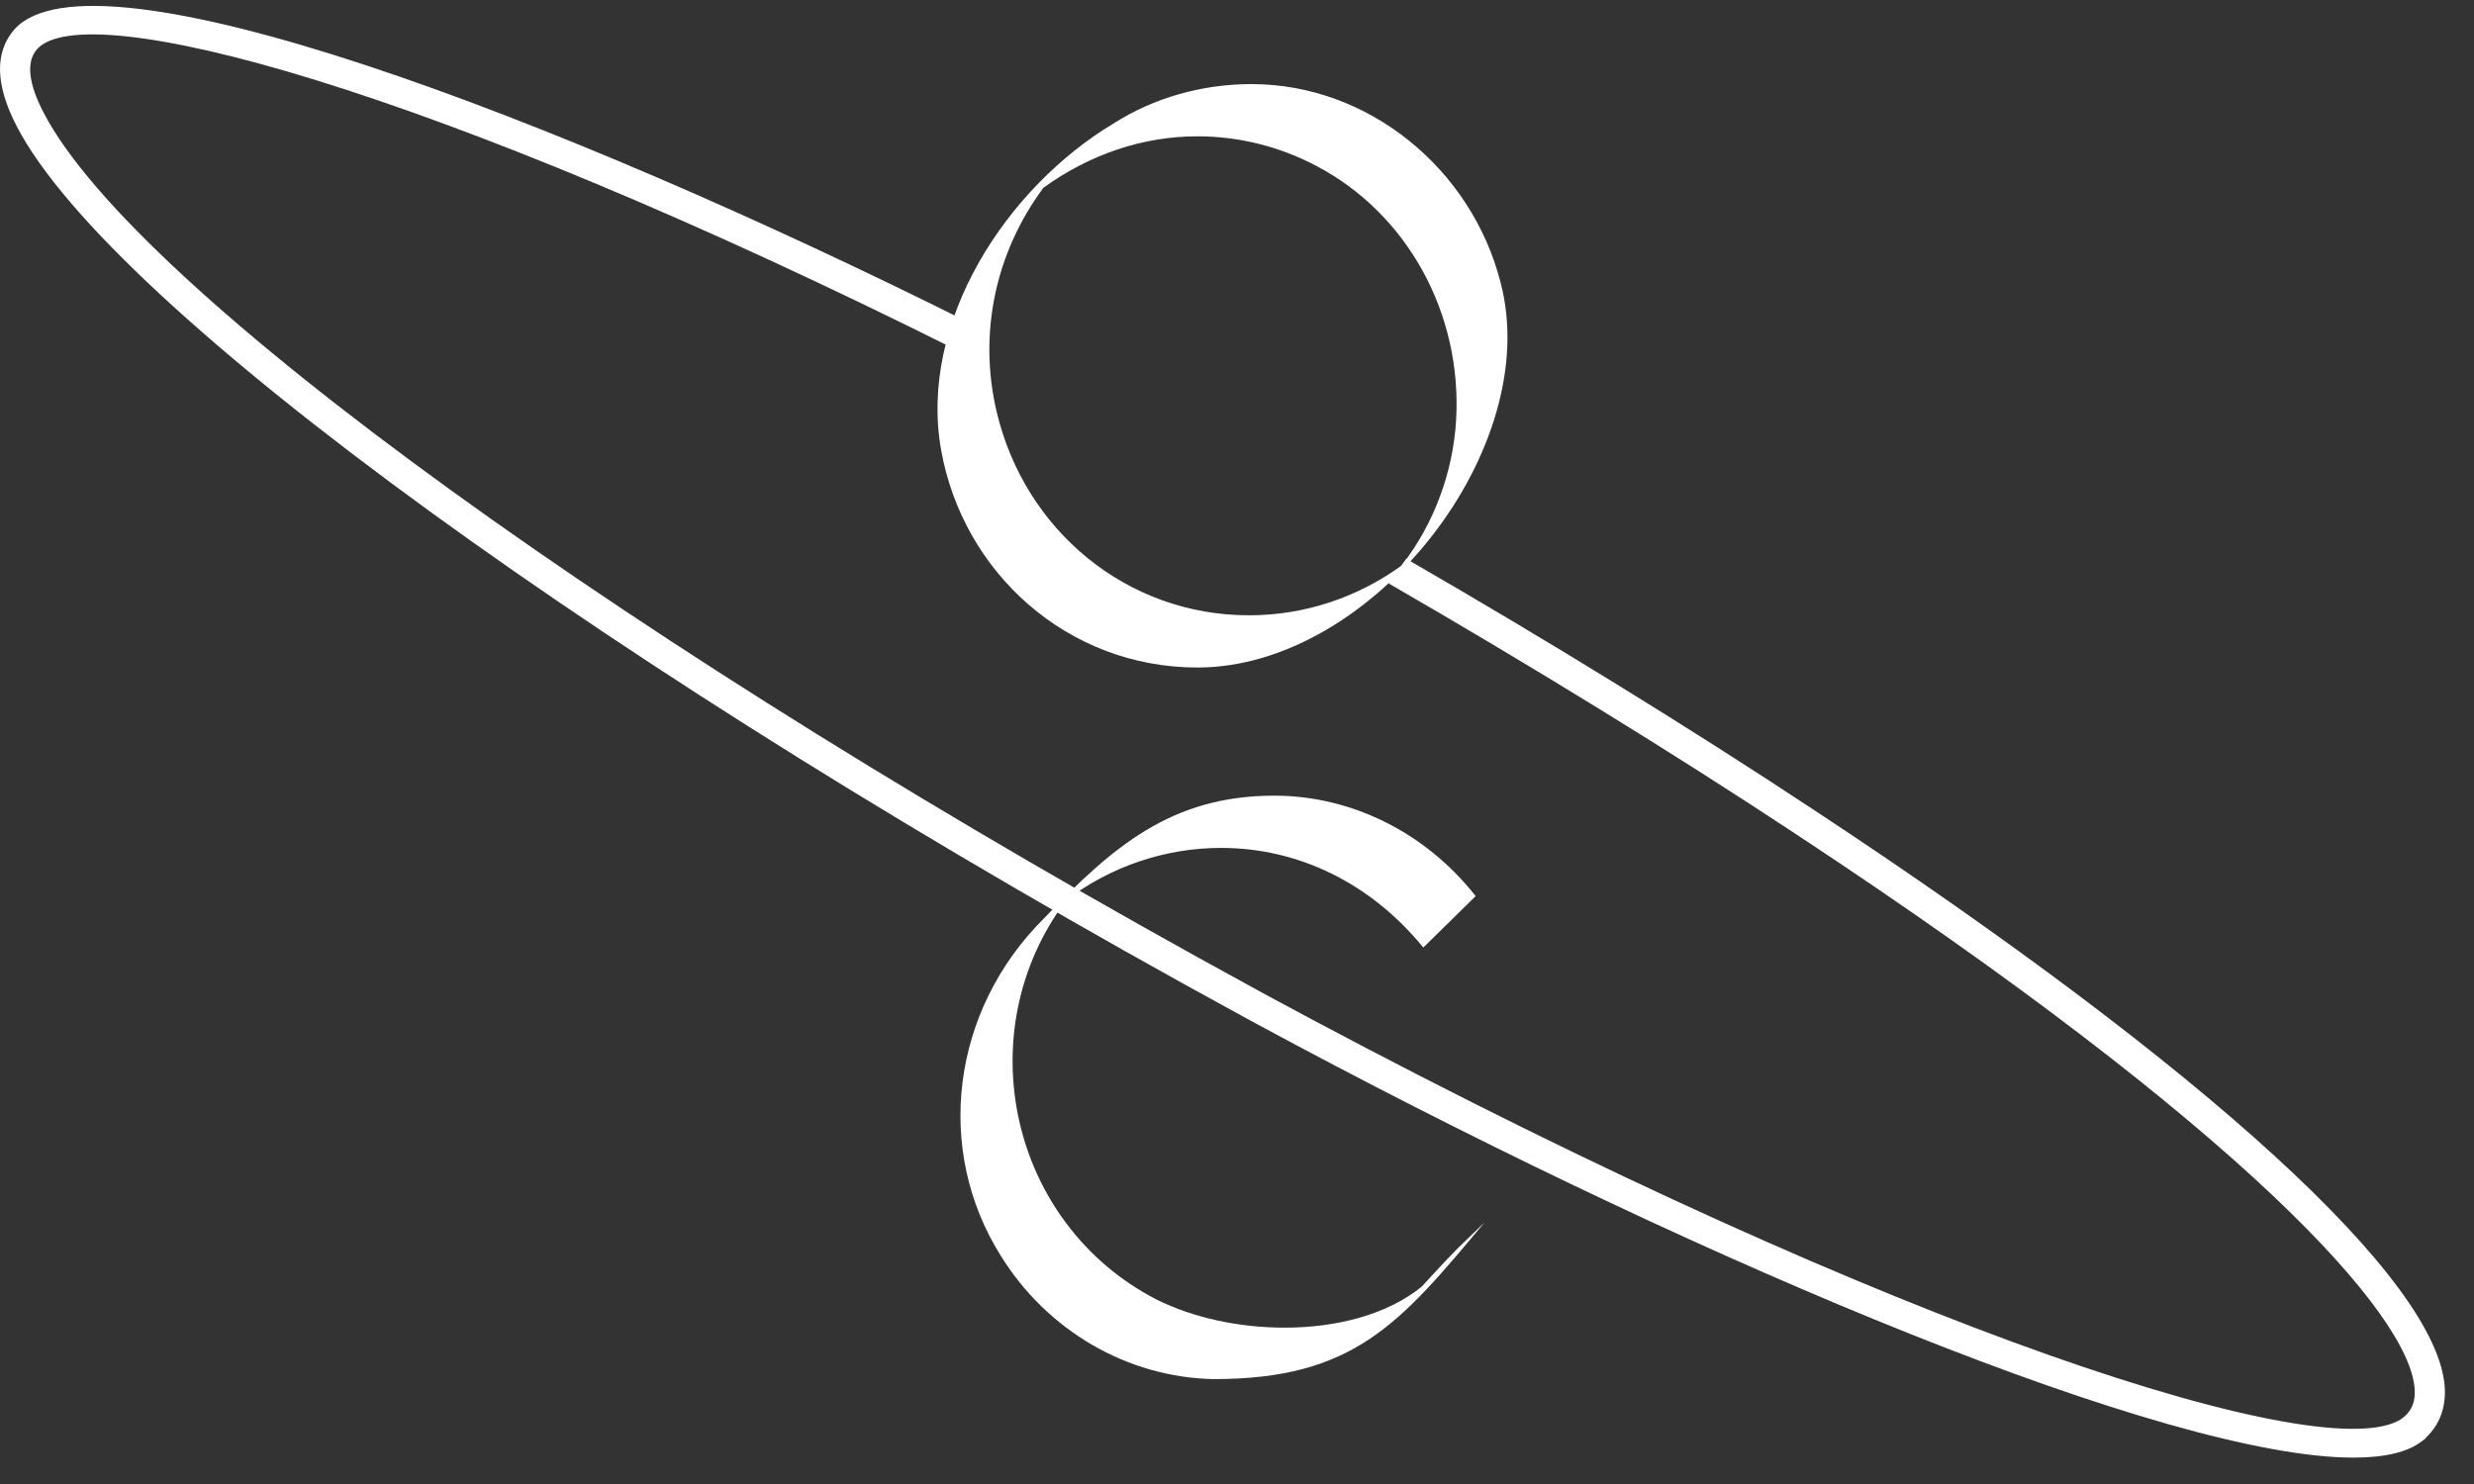
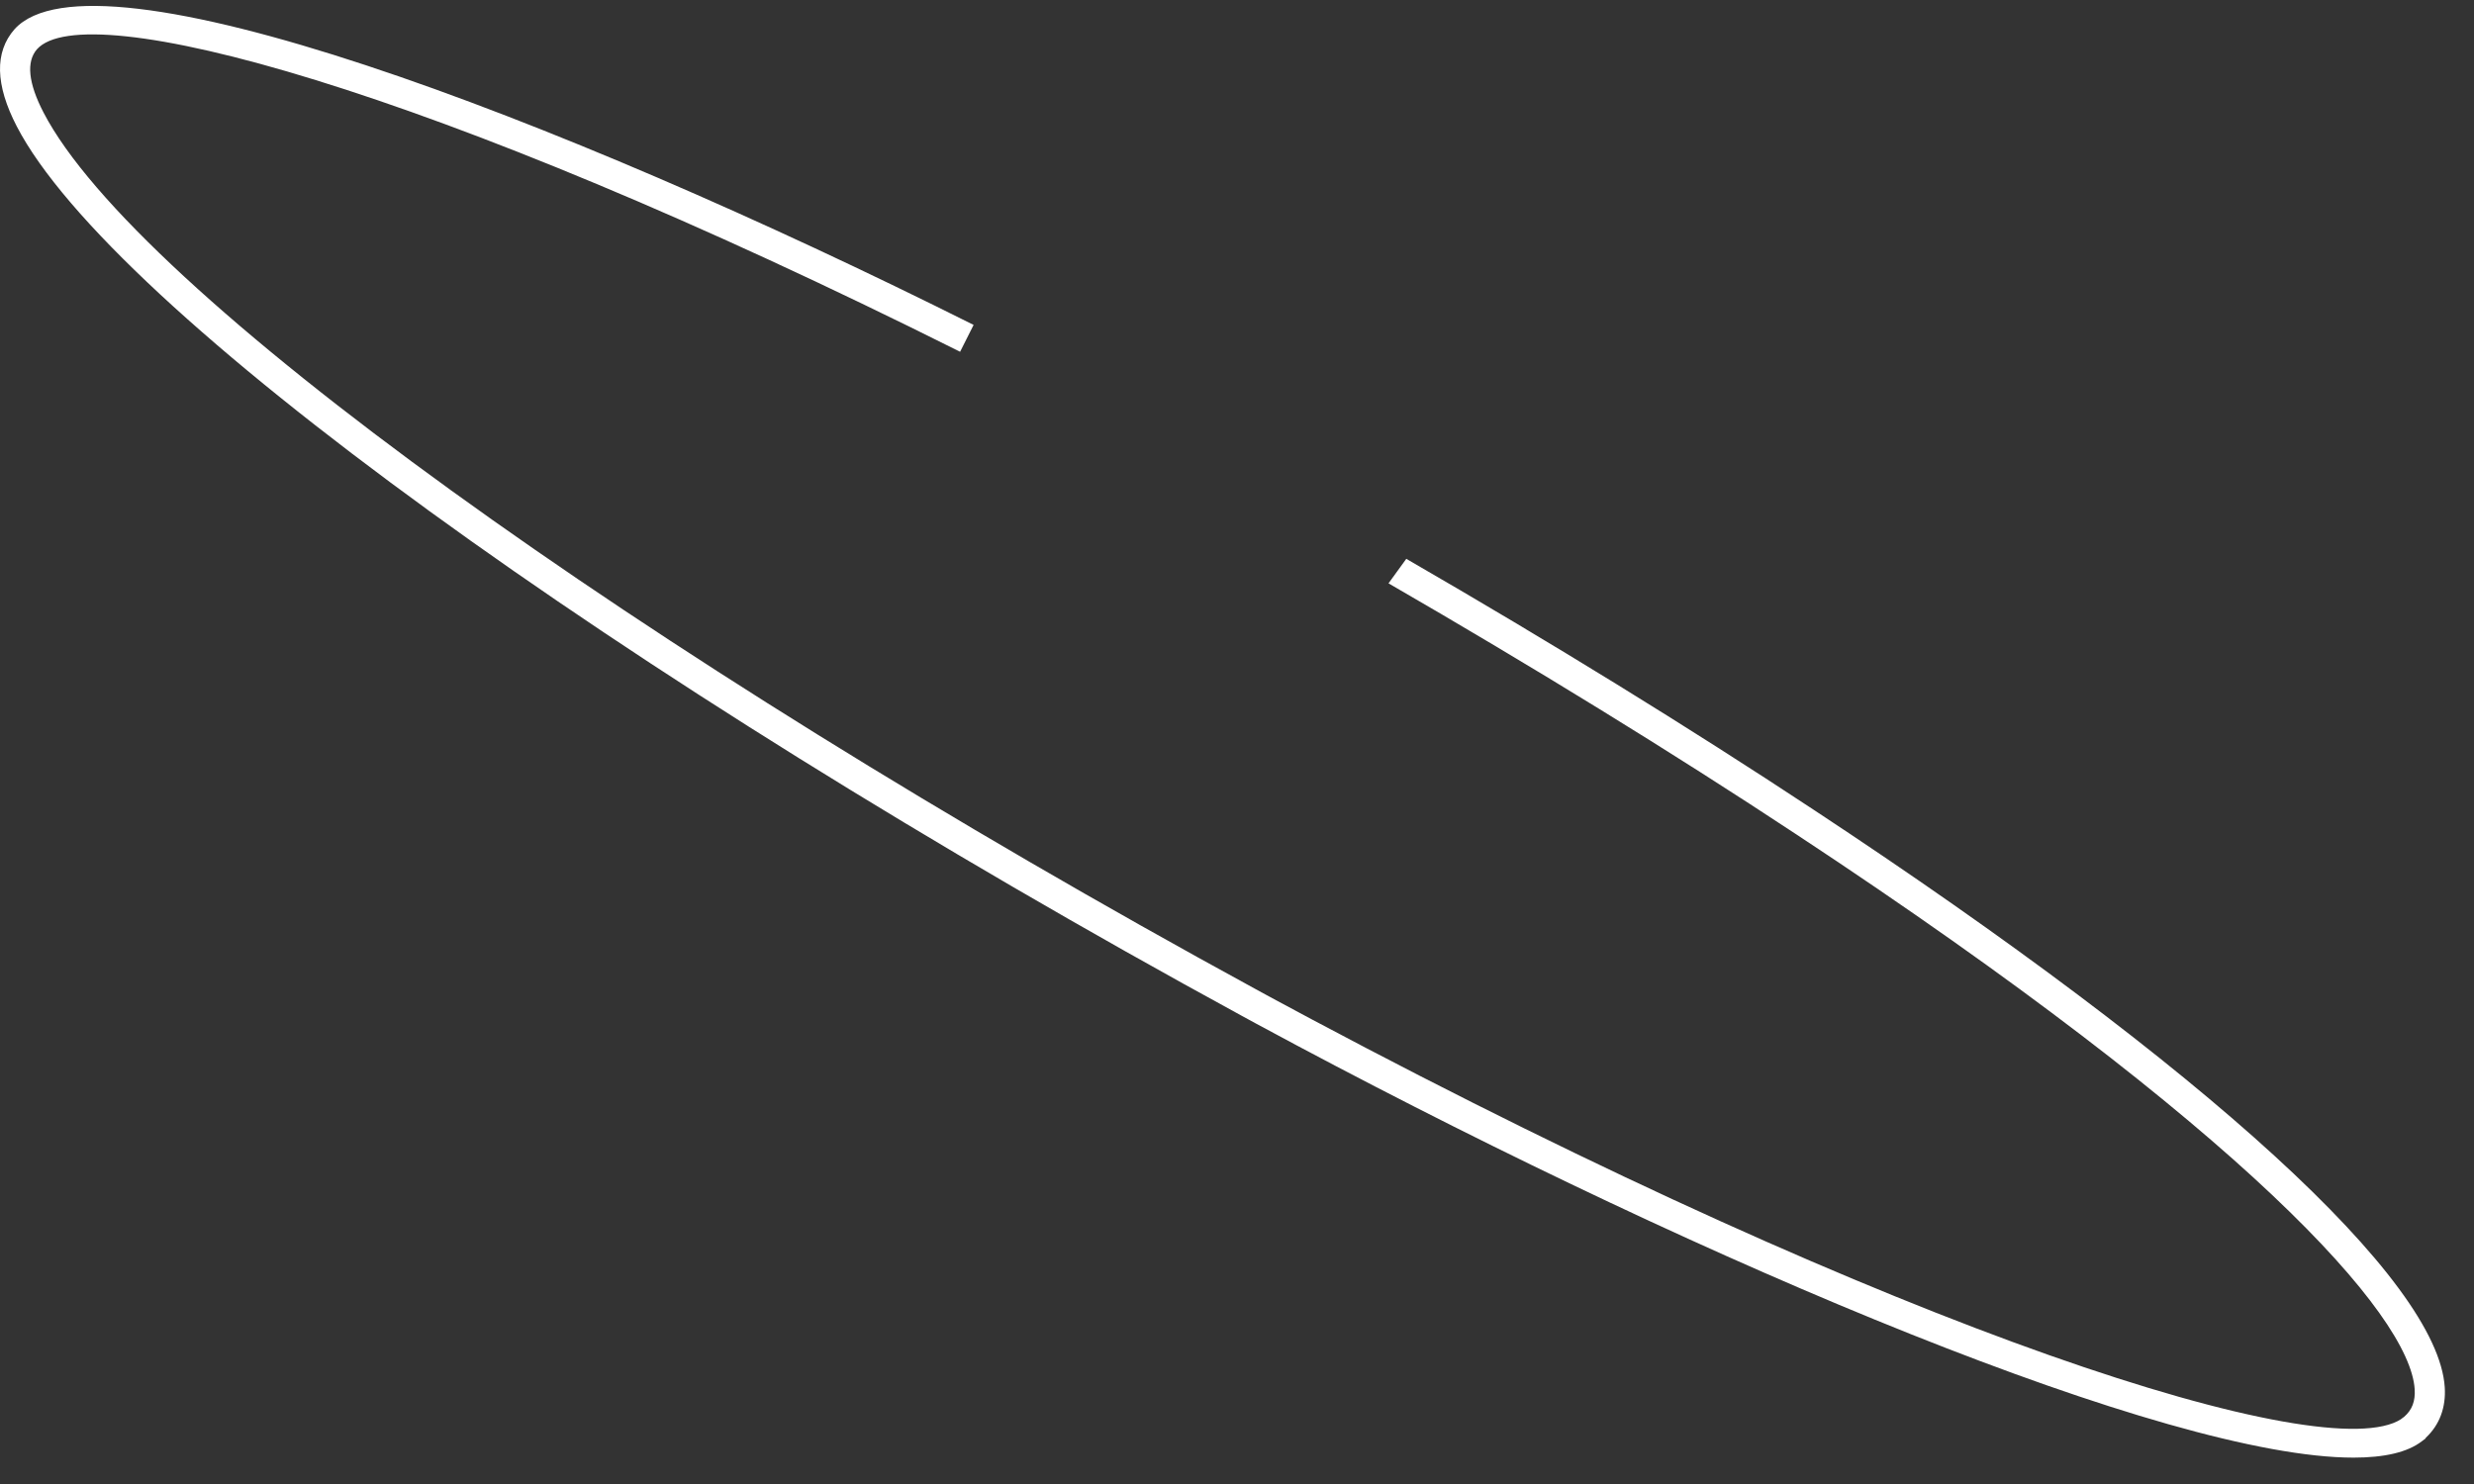
<svg xmlns="http://www.w3.org/2000/svg" width="140" height="84" viewBox="0 0 140 84">
  <rect x="0" y="0" width="140" height="84" fill="#333333" stroke="none" />
  <g fill="#FFF" fill-rule="evenodd">
-     <path d="M67.758 37.784c-7.343 0-13.272-5.368-14.504-12.327-1.276-7.233 3.695-14.83 9.761-18.469 2.28-1.455 5.016-2.228 7.798-2.228 6.658 0 12.45 4.82 14.092 11.19 2.508 9.37-7.206 21.834-17.147 21.834M74.507 9.4c-2.143-1.138-4.47-1.684-6.75-1.684-3.055 0-6.065 1.001-8.71 2.911-2.736 3.685-3.694 8.279-2.645 12.692 1.596 6.732 7.388 11.509 14.274 11.509 3.147 0 6.157-1.002 8.71-2.867v-.045c1.779-2.32 2.828-5.185 3.011-8.096.365-6.096-2.782-11.736-7.89-14.42M84.009 69.192c-4.789 5.731-7.389 8.87-15.323 8.87-4.926-.092-9.441-2.775-12.04-6.96-3.786-6.004-2.828-13.874 2.417-19.105 3.876-4.05 7.205-6.96 13.043-6.96 4.378 0 8.574 2.092 11.4 5.686l-2.963 2.91c-3.01-3.684-7.114-5.639-11.447-5.639-3.147 0-6.248 1.047-8.756 2.956-5.61 7.46-3.193 18.332 5.107 22.608 2.098 1.046 4.698 1.592 7.251 1.592 2.92 0 5.792-.727 7.754-2.32.045-.044 1.277-1.41 2.052-2.183l1.505-1.455z" />
    <path d="M133.184 82.507c-10.511 0-36.381-10.864-59.786-23.324-1.998-1.063-3.142-1.692-3.142-1.692C34.798 38.161 6.297 17.461.95 7.155-.272 4.798-.315 2.947.823 1.653c4.485-4.96 30.486 4.834 54.272 16.738l-.764 1.52C24.045 4.754 4.815-.224 2.097 2.782c-.621.707-.5 1.917.368 3.59C7.671 16.409 35.885 36.817 71.077 56c.006.004 1.14.628 3.123 1.683 33.392 17.778 57.422 25.41 61.682 22.641l.006-.012.156-.113c.453-.39.642-.887.599-1.567-.268-4.205-9.595-14.659-34.966-31.387-7.068-4.67-14.941-9.51-23.103-14.226l1.006-1.388c8.192 4.732 15.942 9.508 23.038 14.195 22.318 14.715 35.34 26.633 35.727 32.698.073 1.146-.295 2.13-1.067 2.855l-.03.053-.188.14c-.818.637-2.137.935-3.876.935z" />
  </g>
</svg>